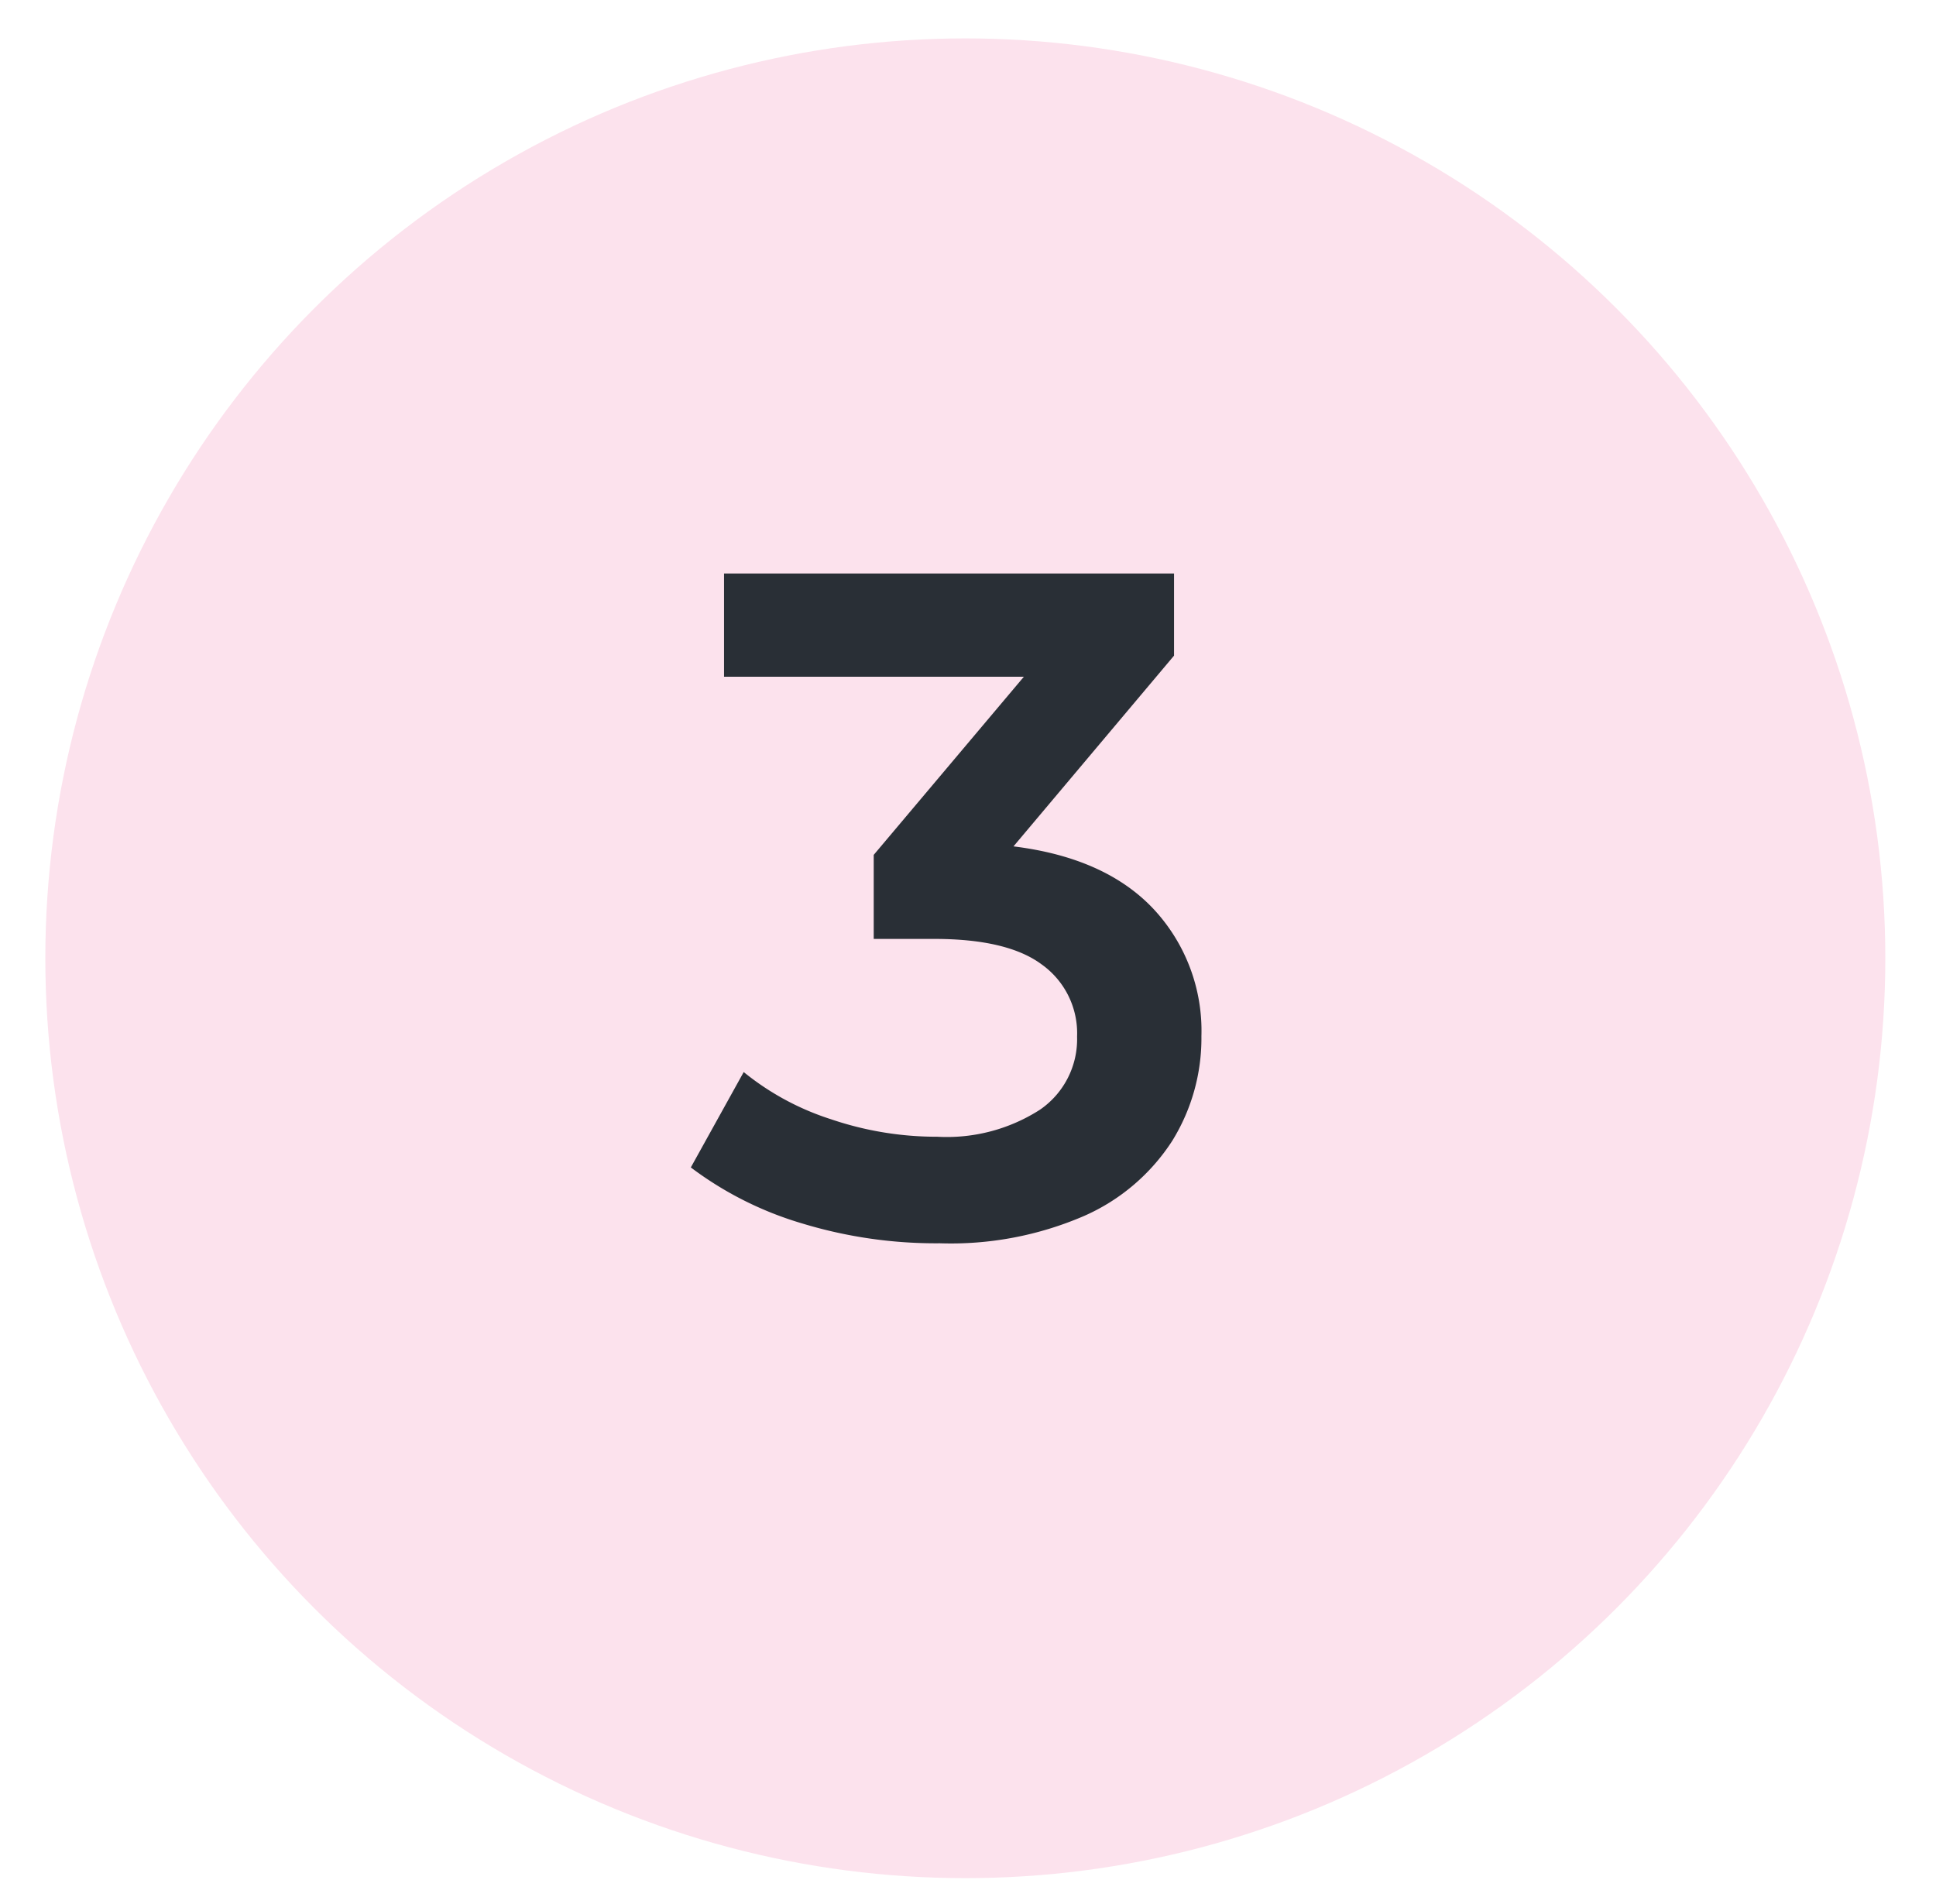
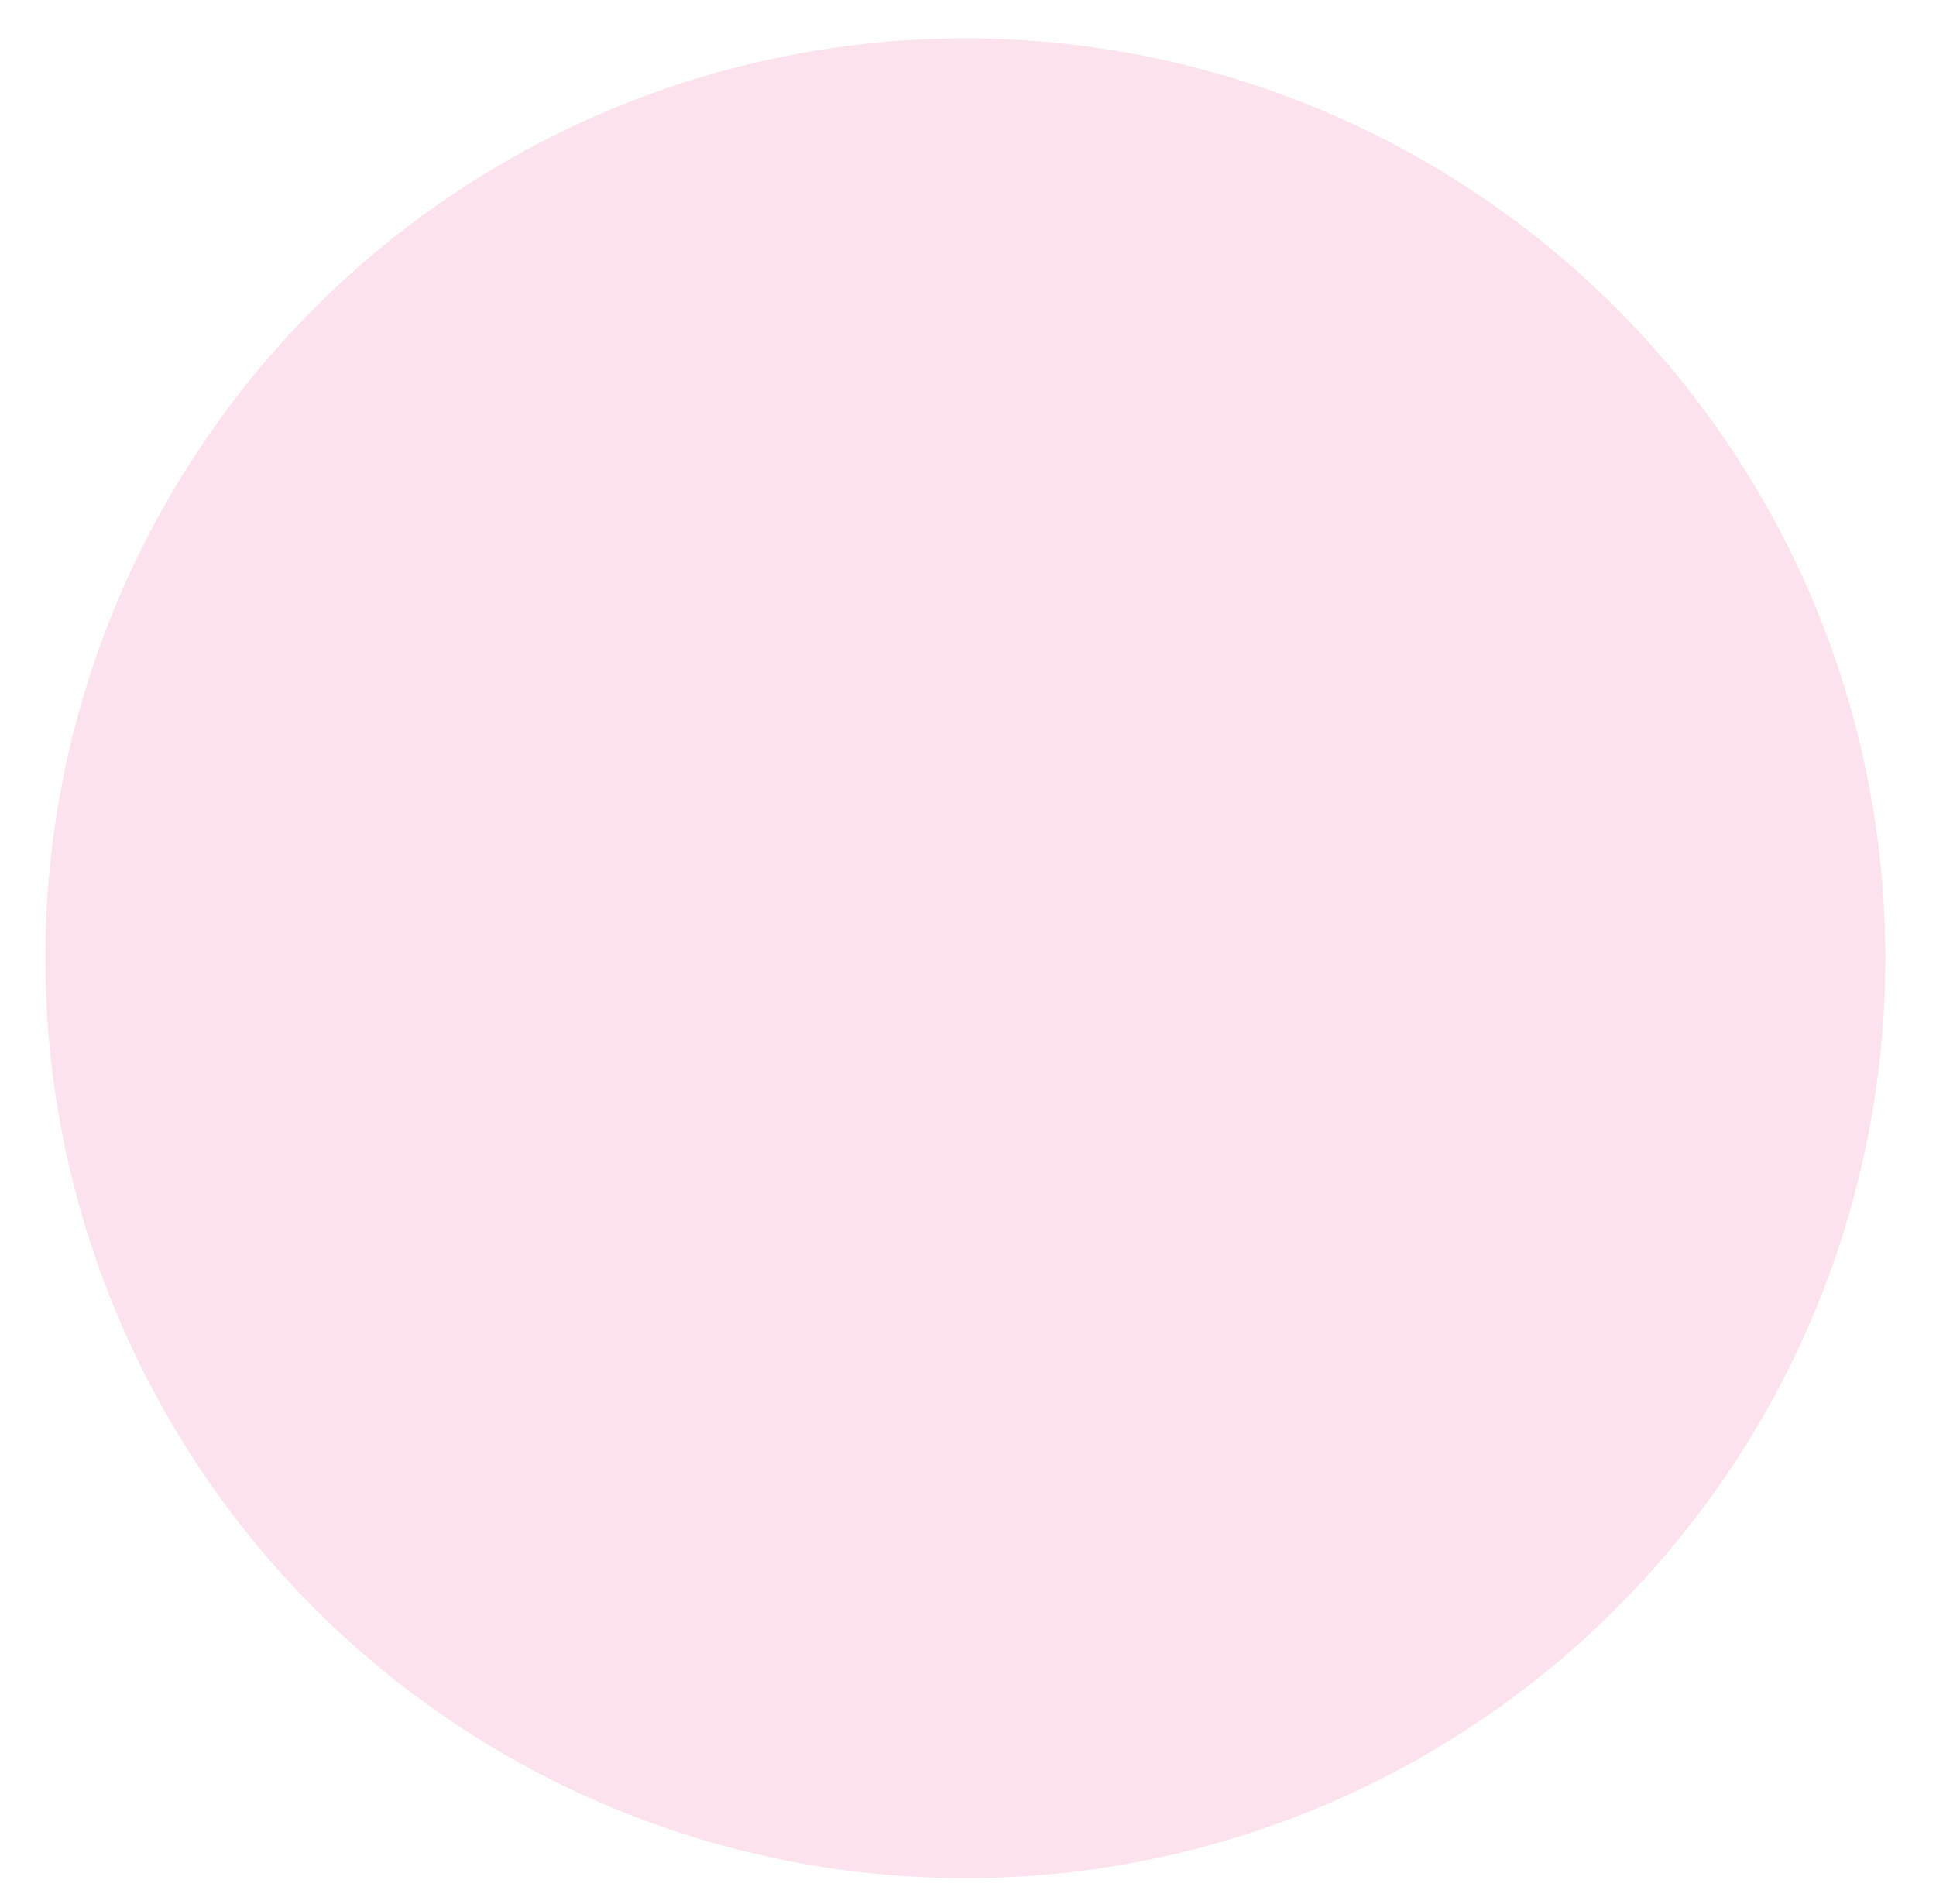
<svg xmlns="http://www.w3.org/2000/svg" viewBox="0 0 123 121">
  <defs>
    <style>.cls-1{fill:#fce2ed;}.cls-2{fill:#292f36;}</style>
  </defs>
  <title>3</title>
  <g id="Layer_1" data-name="Layer 1">
    <circle class="cls-1" cx="61.33" cy="60.89" r="58.45" />
  </g>
  <g id="Layer_2" data-name="Layer 2">
-     <path class="cls-2" d="M73.27,57.74a11.34,11.34,0,0,1,3.06,8.1,12.39,12.39,0,0,1-1.86,6.66,12.79,12.79,0,0,1-5.61,4.77A21.33,21.33,0,0,1,59.71,79,29.17,29.17,0,0,1,51,77.75a22.17,22.17,0,0,1-7.11-3.57l3.36-6.06a17,17,0,0,0,5.55,3,20.86,20.86,0,0,0,6.75,1.11,10.94,10.94,0,0,0,6.51-1.71,5.43,5.43,0,0,0,2.37-4.65,5.37,5.37,0,0,0-2.25-4.59Q64,59.66,59.35,59.66H55.51V54.32L65.05,43H46V36.44H74.59v5.22L64.39,53.78Q70.21,54.5,73.27,57.74Z" />
-   </g>
+     </g>
</svg>